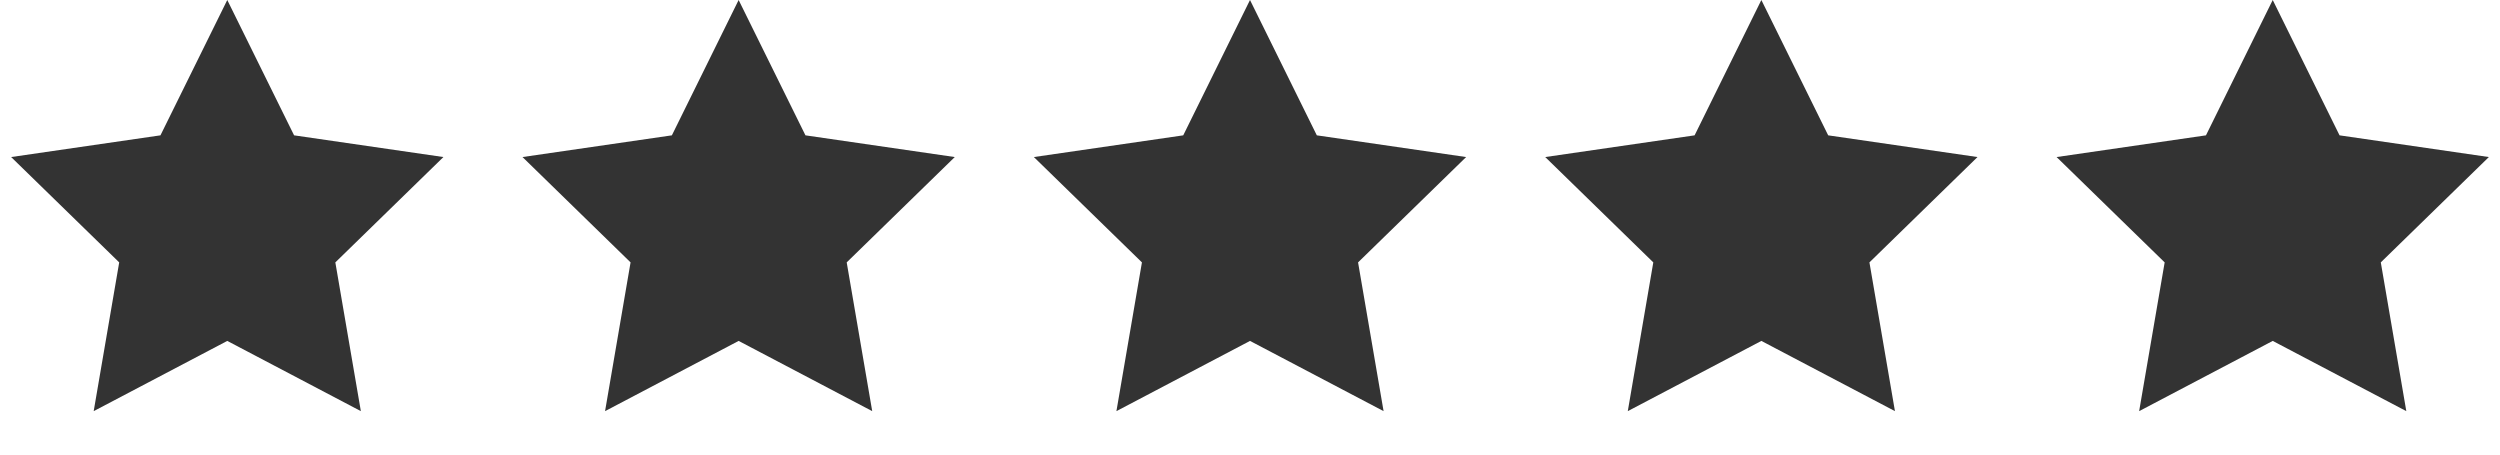
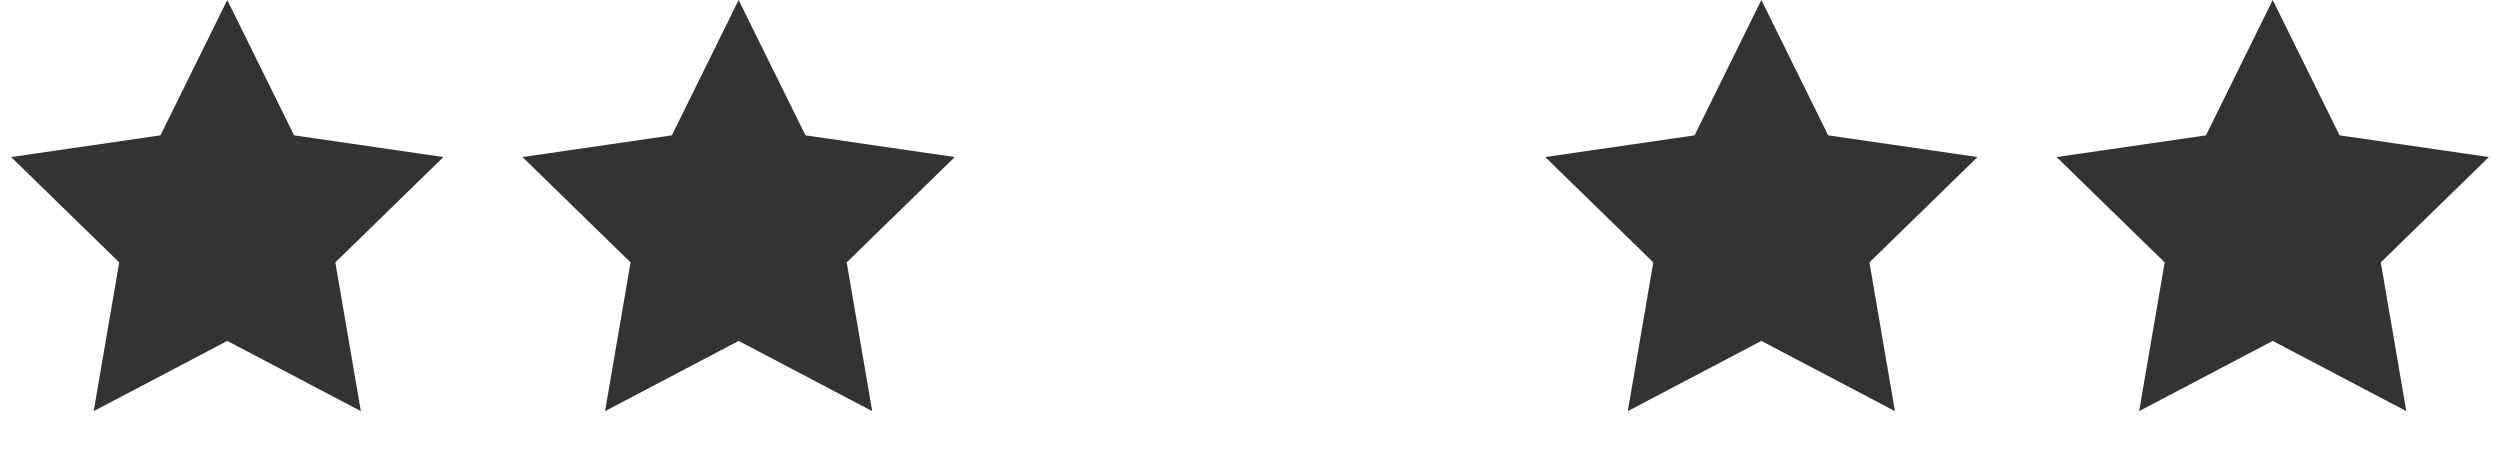
<svg xmlns="http://www.w3.org/2000/svg" width="44" height="8" viewBox="0 0 44 8" fill="none">
  <path fill-rule="evenodd" clip-rule="evenodd" d="M40 6L37.649 7.236L38.098 4.618L36.196 2.764L38.825 2.382L40 0L41.176 2.382L43.804 2.764L41.902 4.618L42.351 7.236L40 6Z" fill="#333333" />
-   <path fill-rule="evenodd" clip-rule="evenodd" d="M22 6L19.649 7.236L20.098 4.618L18.196 2.764L20.825 2.382L22 0L23.176 2.382L25.804 2.764L23.902 4.618L24.351 7.236L22 6Z" fill="#333333" />
  <path fill-rule="evenodd" clip-rule="evenodd" d="M31 6L28.649 7.236L29.098 4.618L27.196 2.764L29.825 2.382L31 0L32.176 2.382L34.804 2.764L32.902 4.618L33.351 7.236L31 6Z" fill="#333333" />
  <path fill-rule="evenodd" clip-rule="evenodd" d="M13 6L10.649 7.236L11.098 4.618L9.196 2.764L11.825 2.382L13 0L14.176 2.382L16.804 2.764L14.902 4.618L15.351 7.236L13 6Z" fill="#333333" />
  <path fill-rule="evenodd" clip-rule="evenodd" d="M4 6L1.649 7.236L2.098 4.618L0.196 2.764L2.824 2.382L4 0L5.176 2.382L7.804 2.764L5.902 4.618L6.351 7.236L4 6Z" fill="#333333" />
</svg>